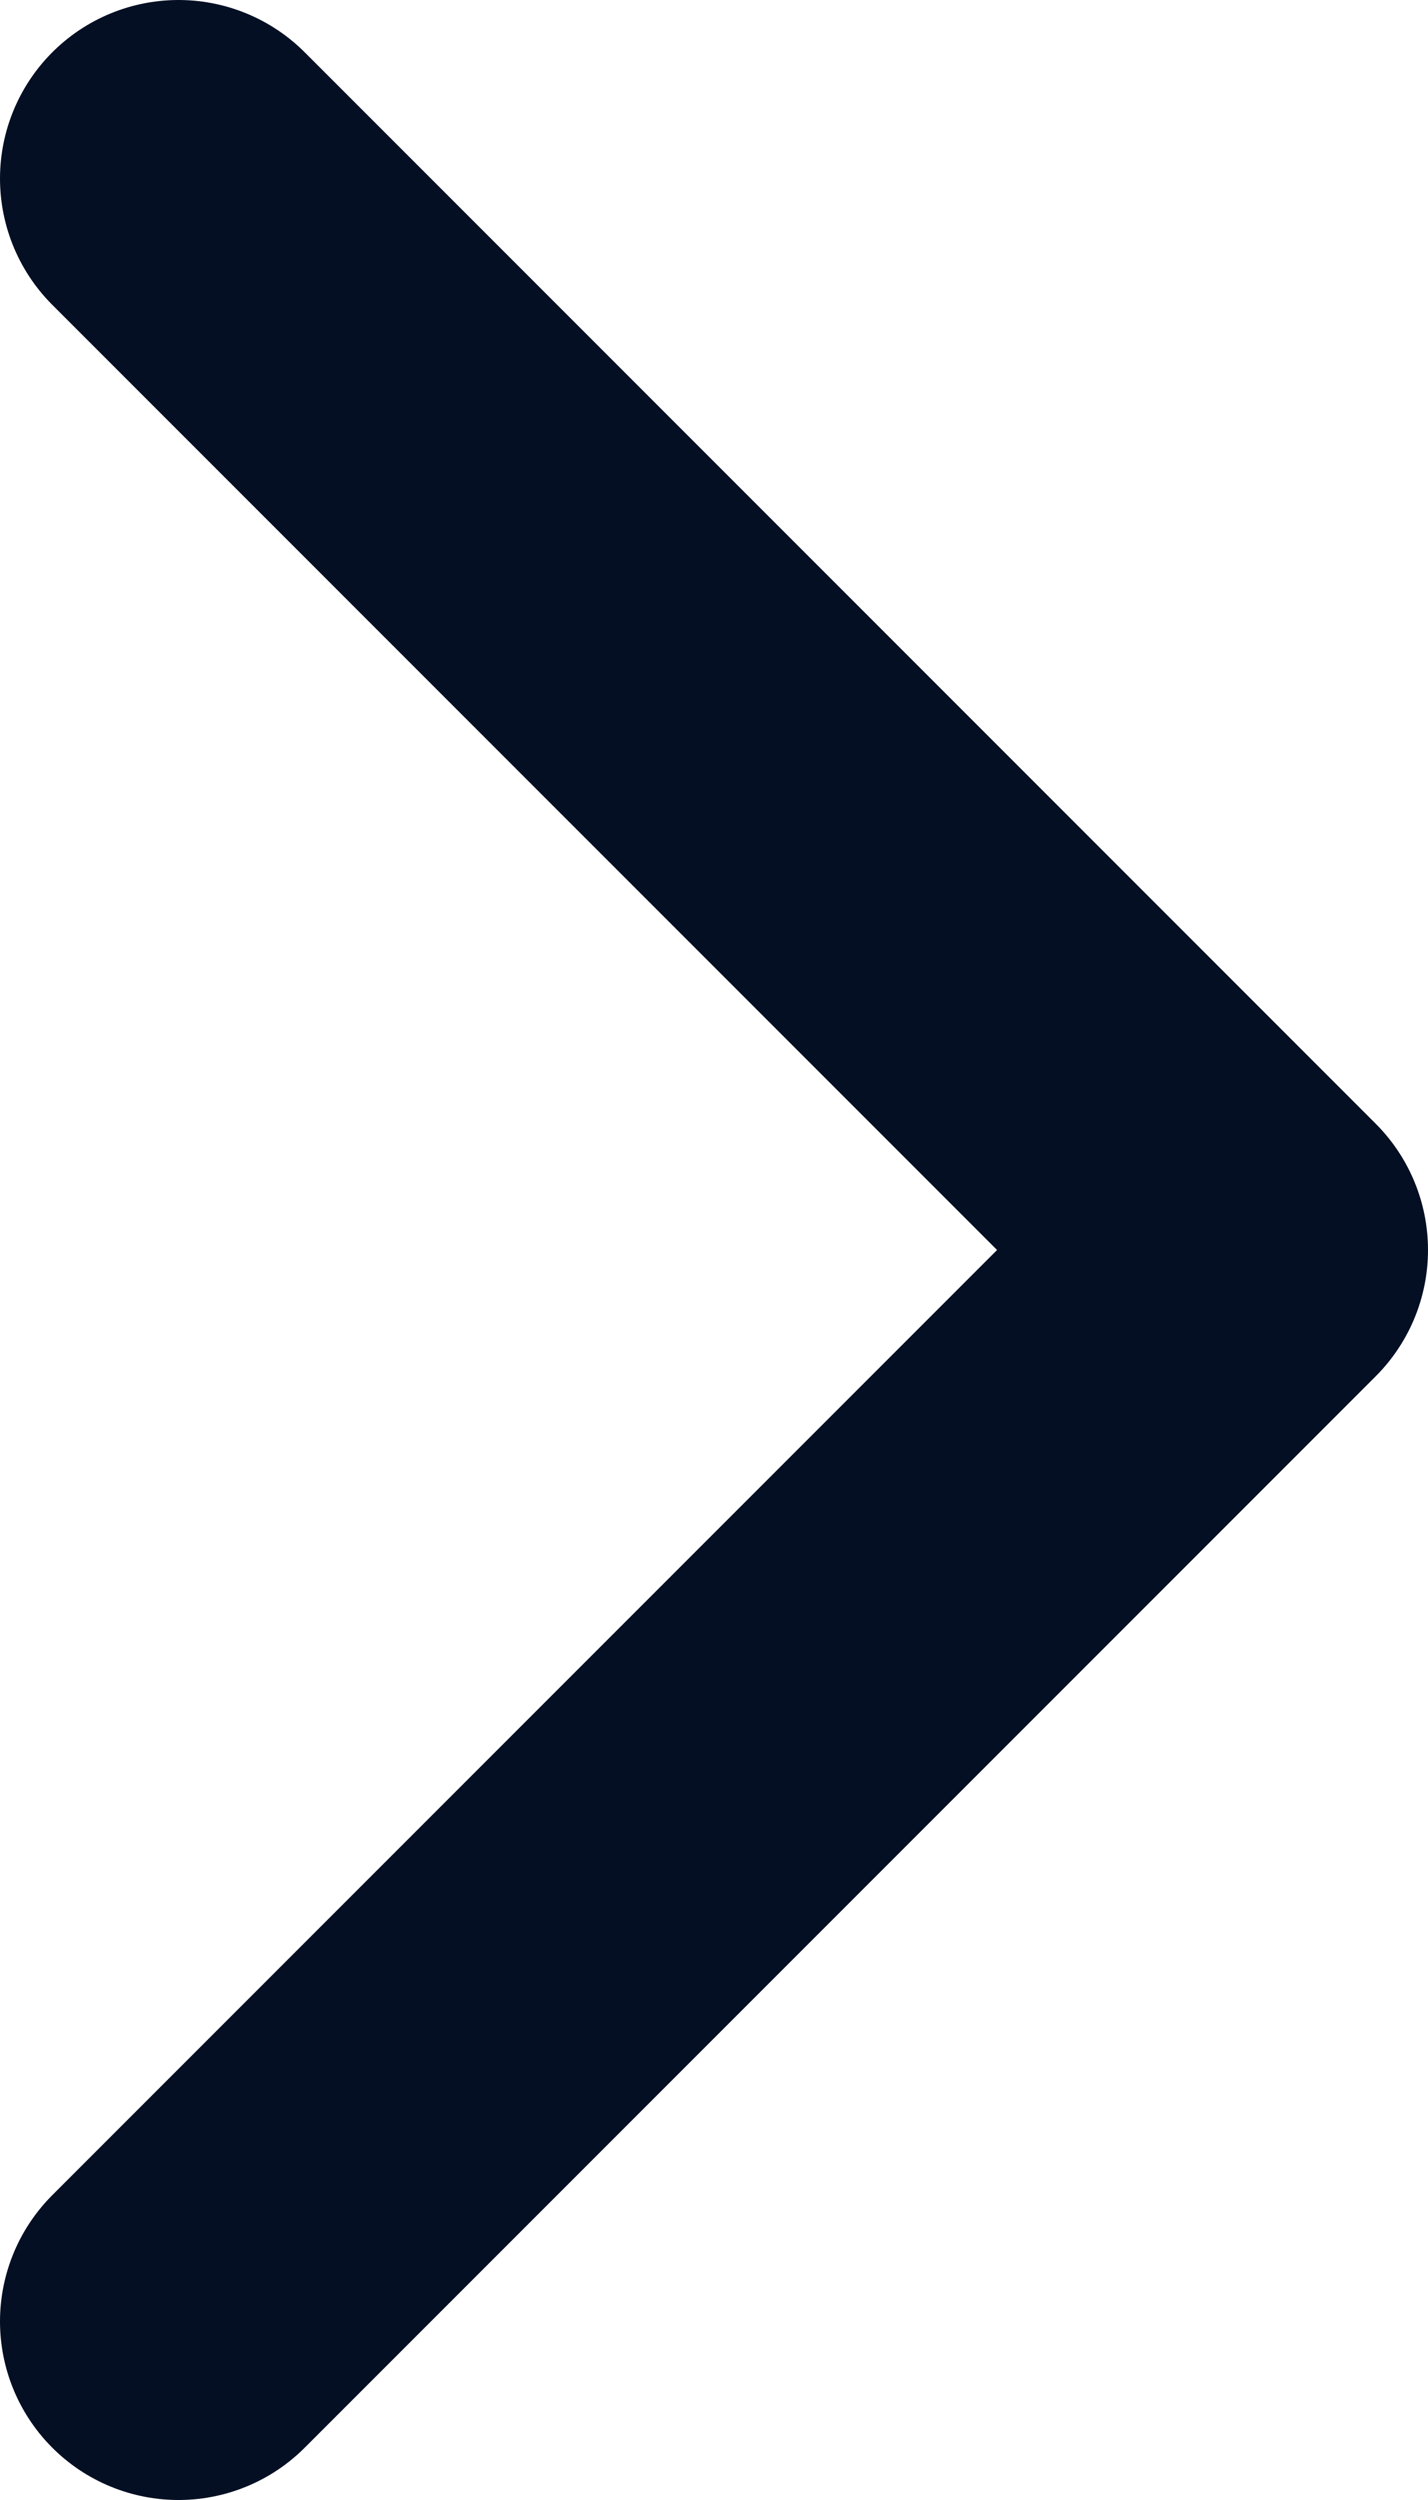
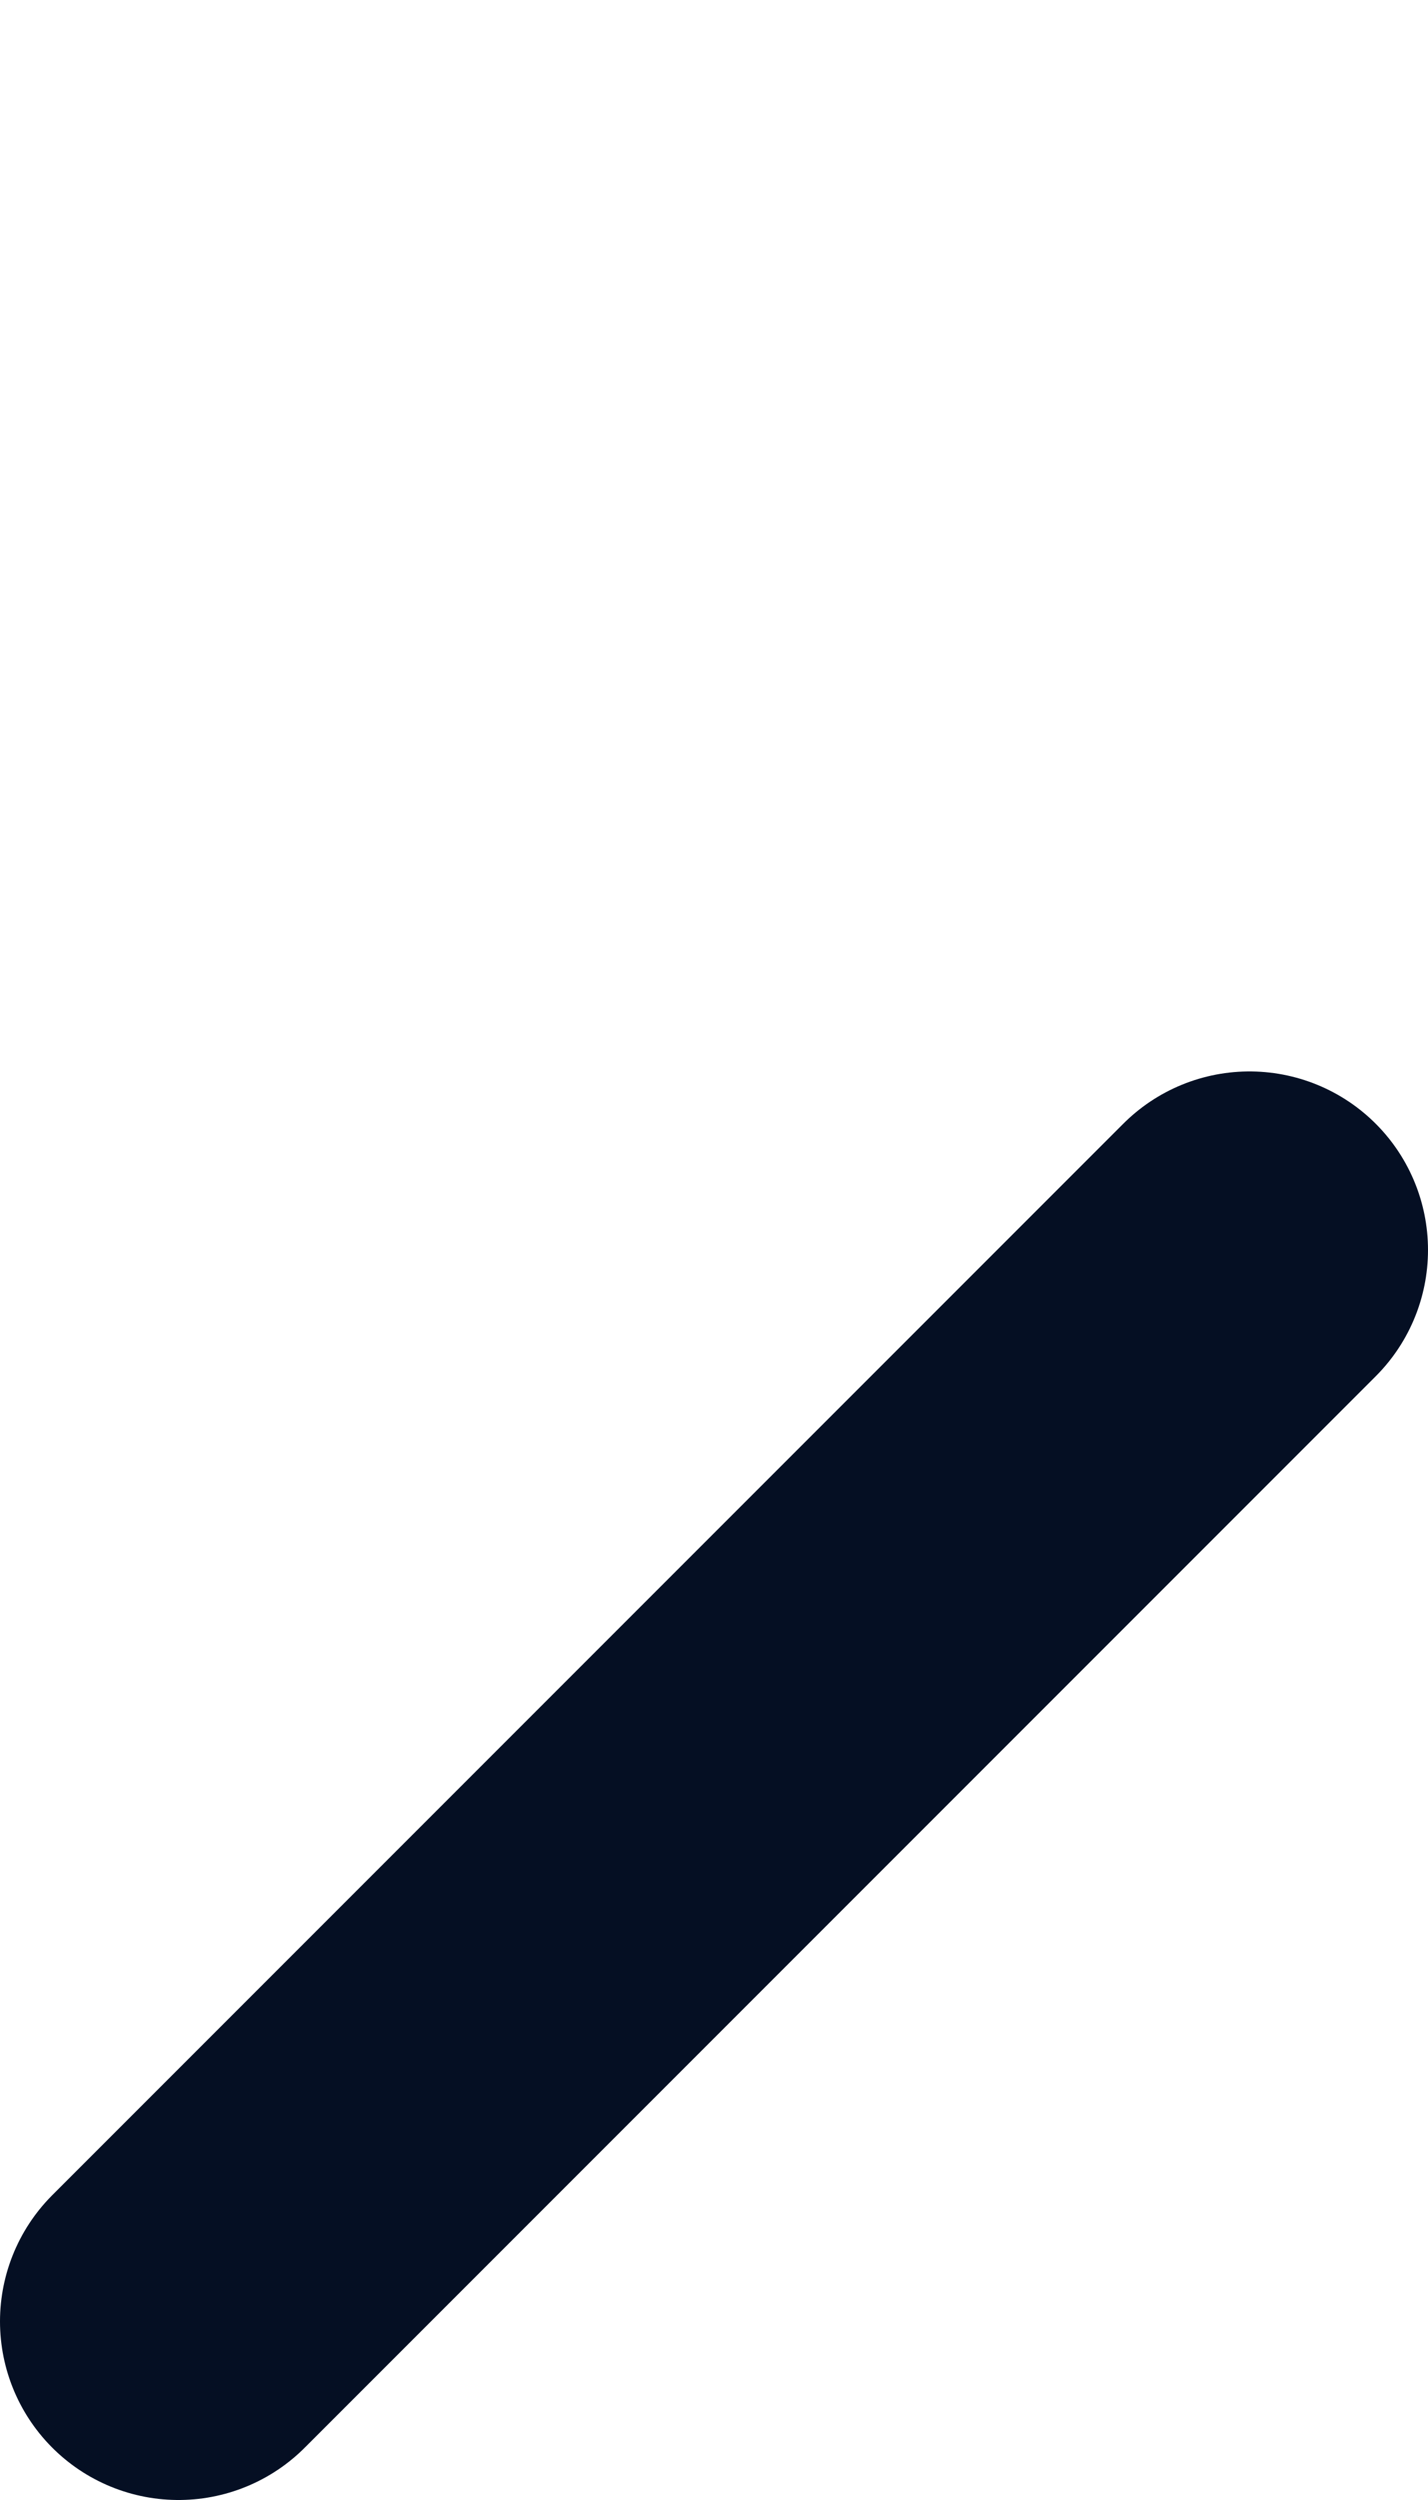
<svg xmlns="http://www.w3.org/2000/svg" width="8" height="14" viewBox="0 0 8 14" fill="none">
-   <path d="M1 13L7 7L1 1" stroke="#050F23" stroke-width="2" stroke-linecap="round" stroke-linejoin="round" />
+   <path d="M1 13L7 7" stroke="#050F23" stroke-width="2" stroke-linecap="round" stroke-linejoin="round" />
</svg>